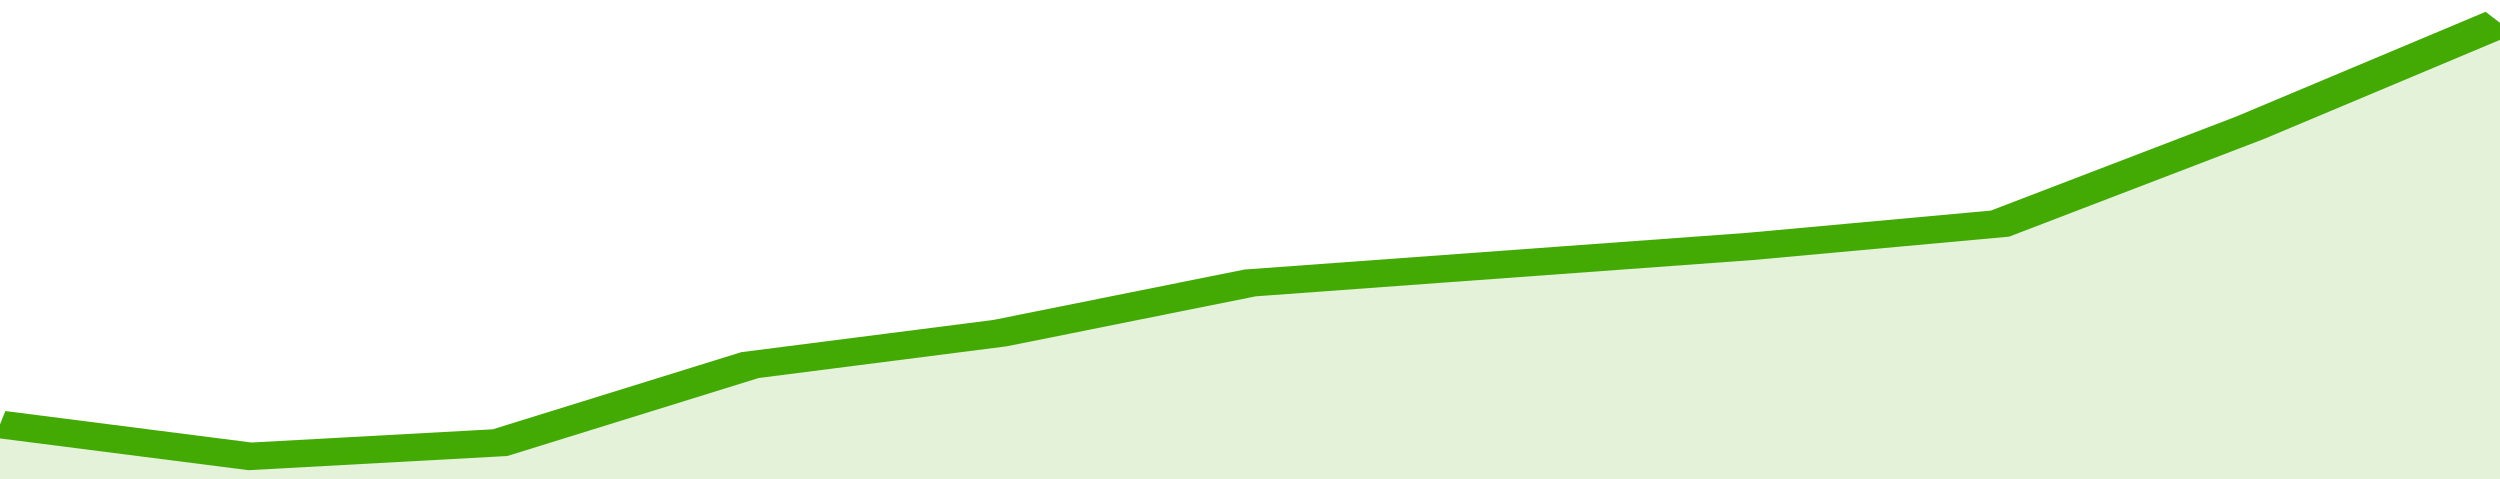
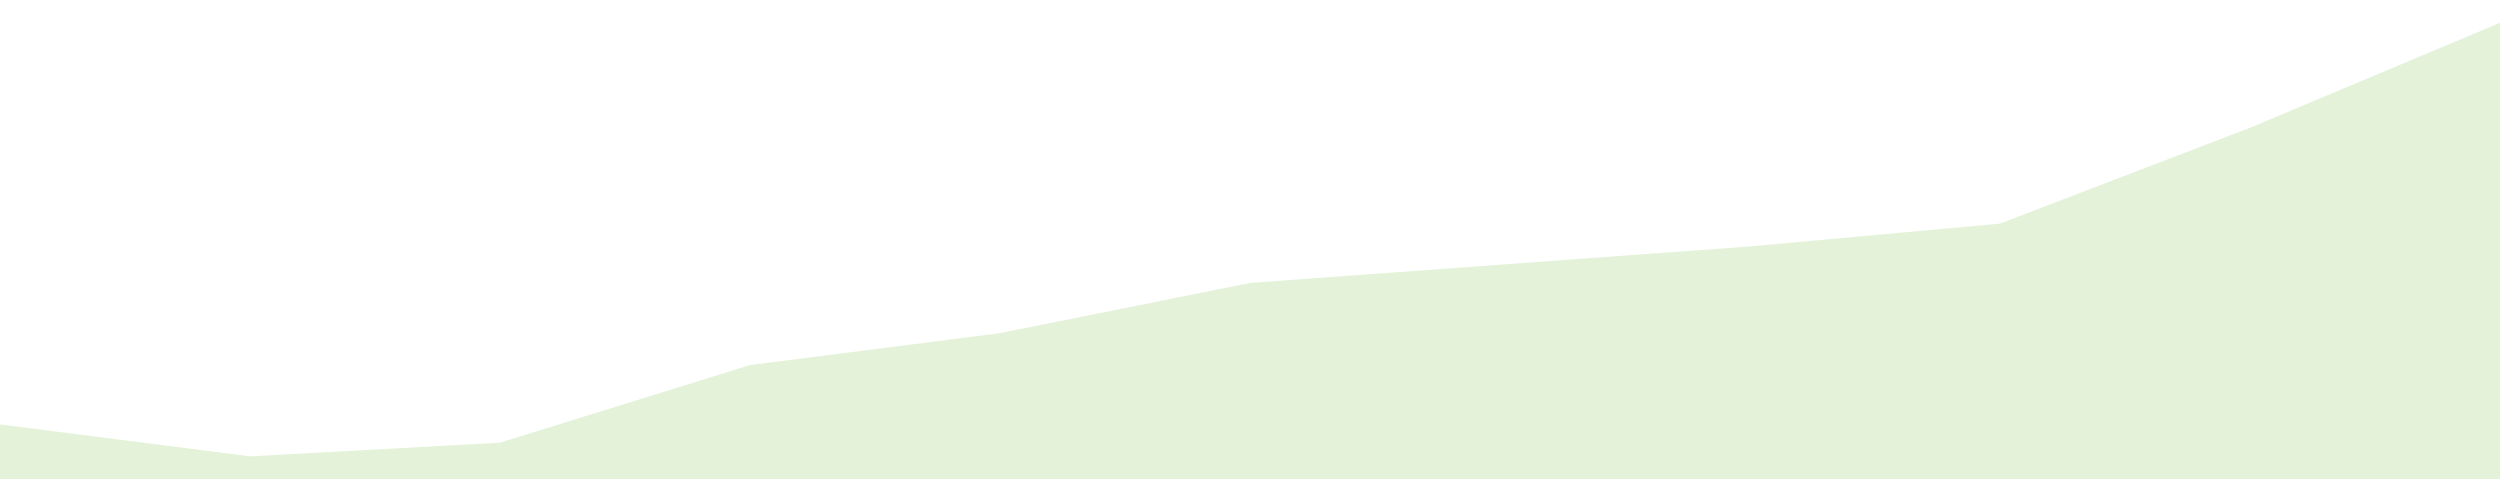
<svg xmlns="http://www.w3.org/2000/svg" viewBox="0 0 310 105" width="120" height="23" preserveAspectRatio="none">
-   <polyline fill="none" stroke="#43AA05" stroke-width="6" points="0, 93 31, 100 62, 97 93, 80 124, 73 155, 62 186, 58 217, 54 248, 49 279, 28 310, 5 310, 5 "> </polyline>
  <polygon fill="#43AA05" opacity="0.15" points="0, 105 0, 93 31, 100 62, 97 93, 80 124, 73 155, 62 186, 58 217, 54 248, 49 279, 28 310, 5 310, 105 " />
</svg>